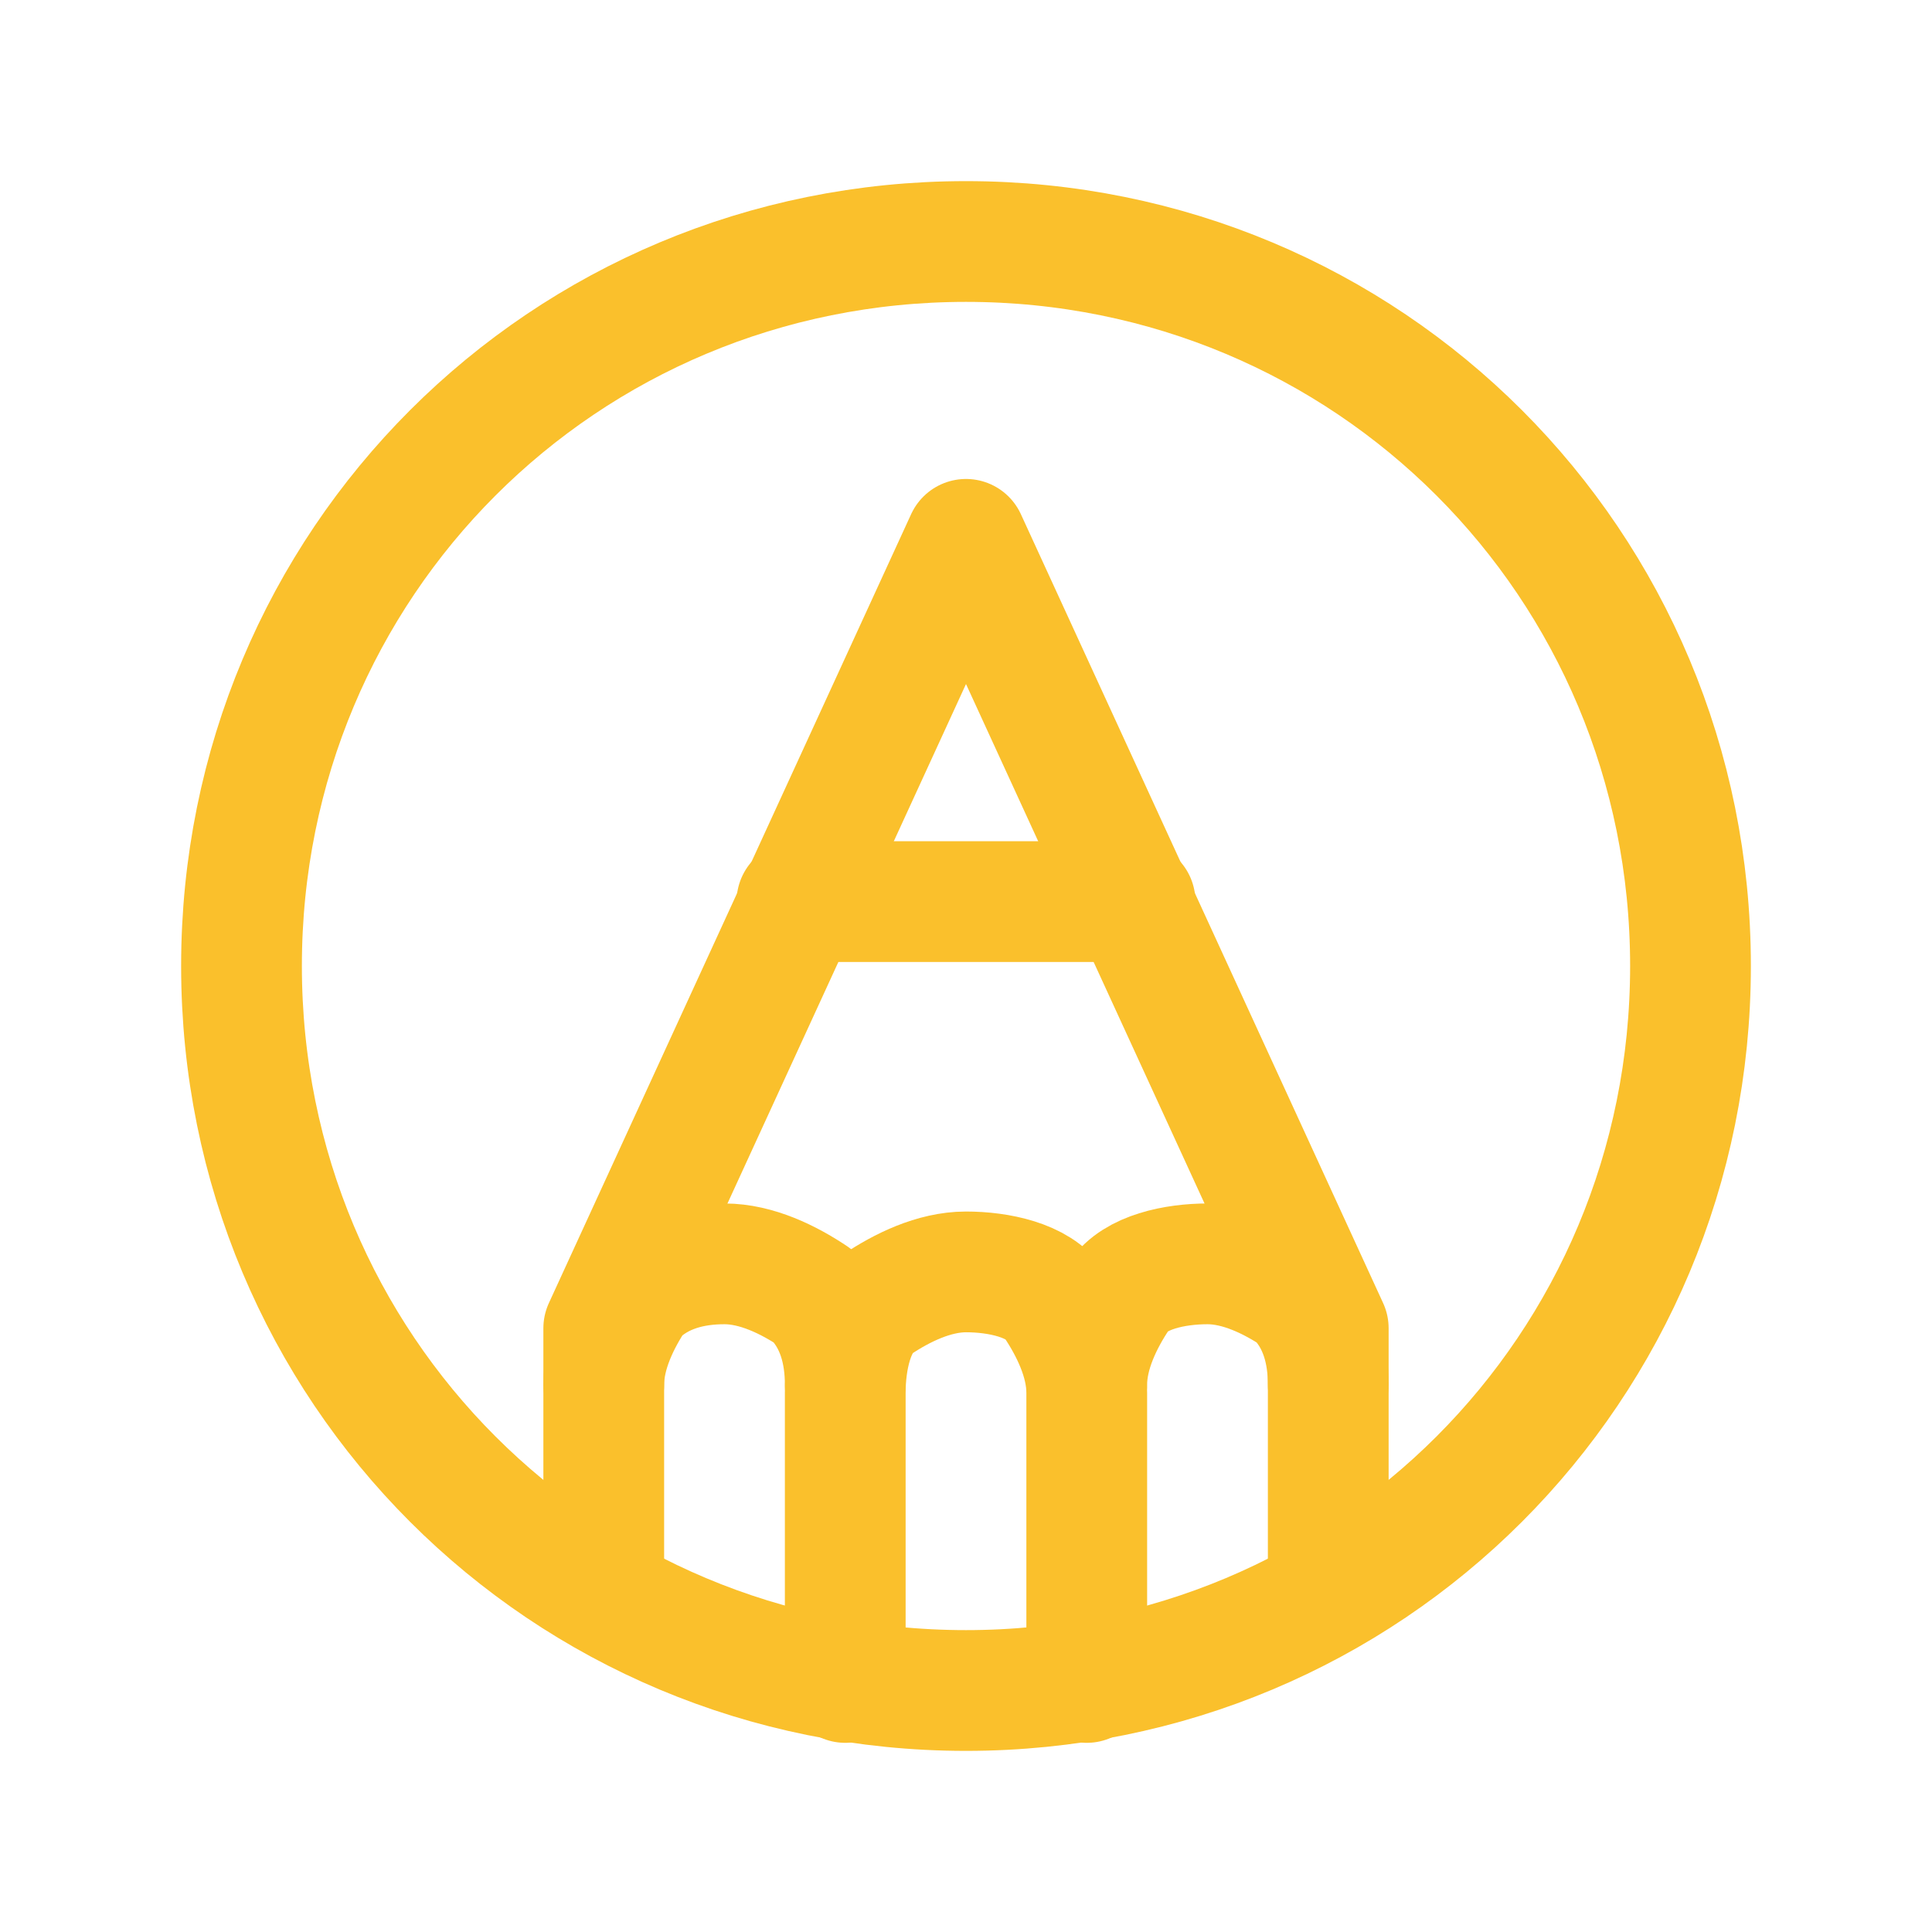
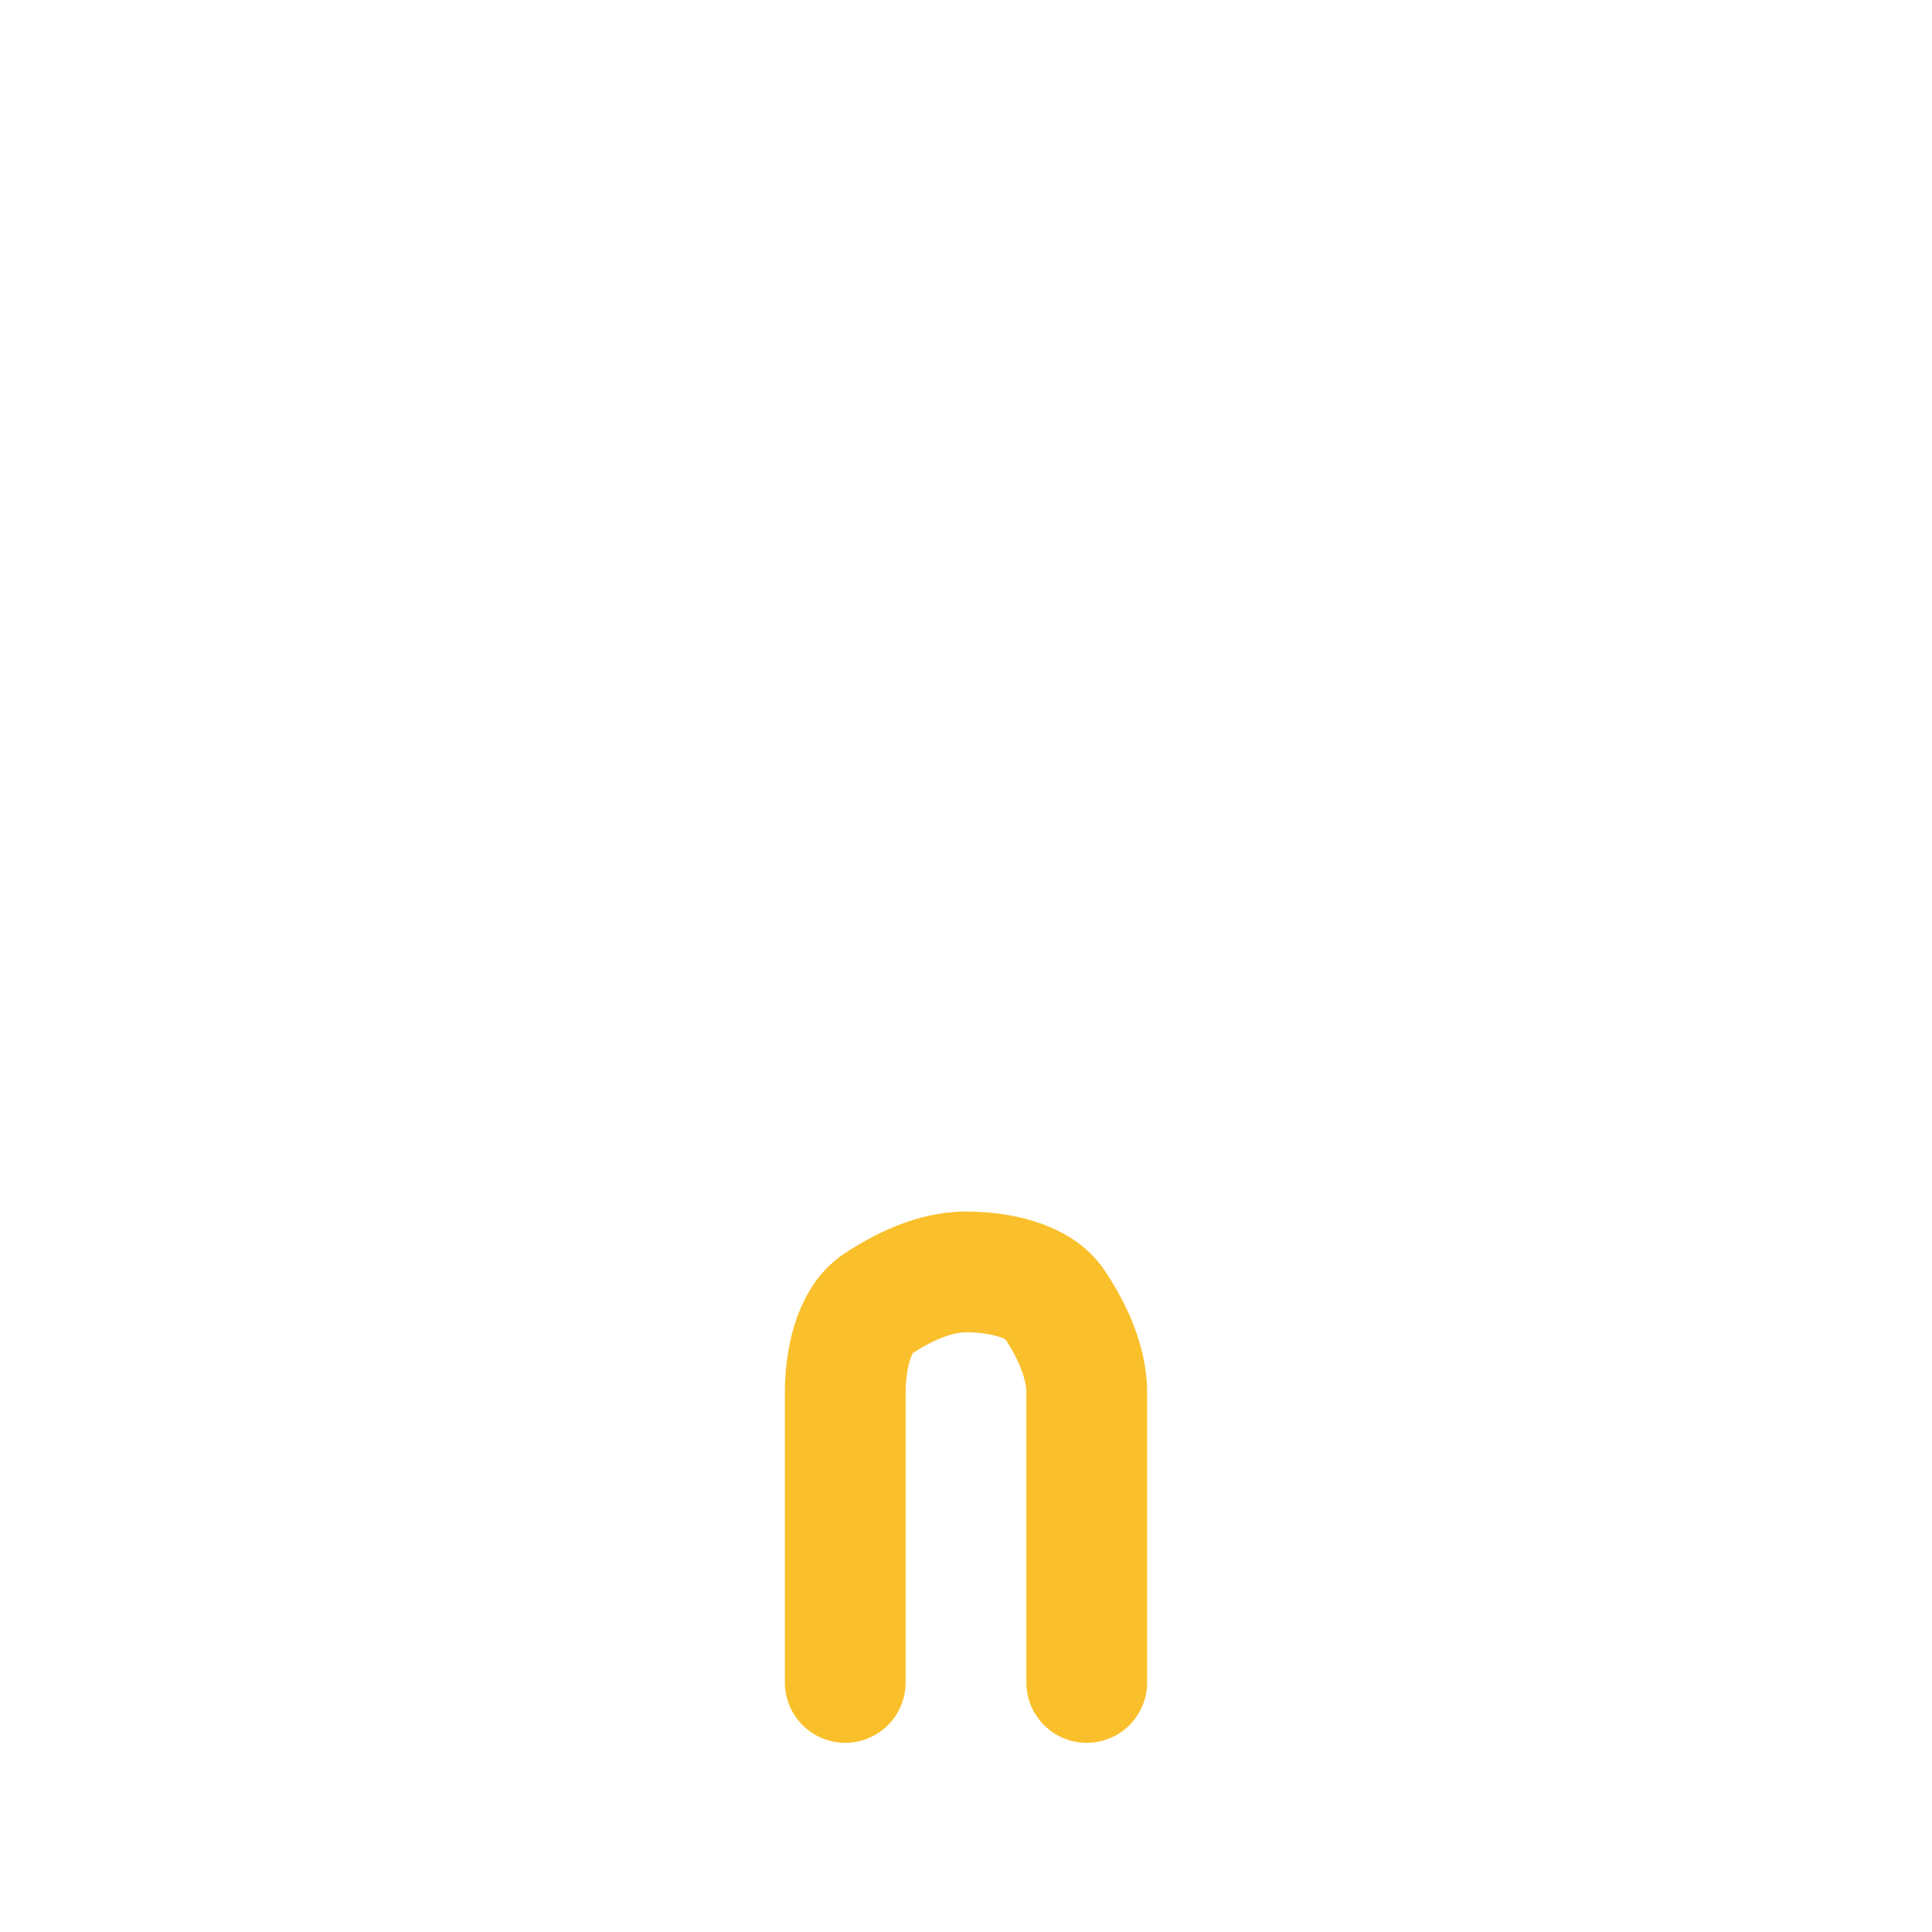
<svg xmlns="http://www.w3.org/2000/svg" id="Layer_1" version="1.1" viewBox="0 0 24 24">
  <defs>
    <style>
      .st0 {
        fill: none;
        stroke: #fac02c;
        stroke-linecap: round;
        stroke-linejoin: round;
        stroke-width: 1.5px;
      }
    </style>
  </defs>
-   <path class="st0" d="M12,21c5,0,9-4,9-9S17,3,12,3,3,7,3,12s4,9,9,9Z" />
-   <path class="st0" d="M13.5,17.2c0-.4.2-.8.4-1.1s.7-.4,1.1-.4.8.2,1.1.4c.3.3.4.7.4,1.1" />
-   <path class="st0" d="M7.5,17.2c0-.4.2-.8.4-1.1.3-.3.7-.4,1.1-.4s.8.2,1.1.4c.3.3.4.7.4,1.1" />
  <path class="st0" d="M13.5,20.9v-3.6c0-.4-.2-.8-.4-1.1s-.7-.4-1.1-.4-.8.2-1.1.4-.4.7-.4,1.1v3.6" />
-   <path class="st0" d="M16.5,19.8v-3.3l-4.5-9.8-4.5,9.8v3.3" />
-   <path class="st0" d="M9.9,11.2h4.2" />
</svg>